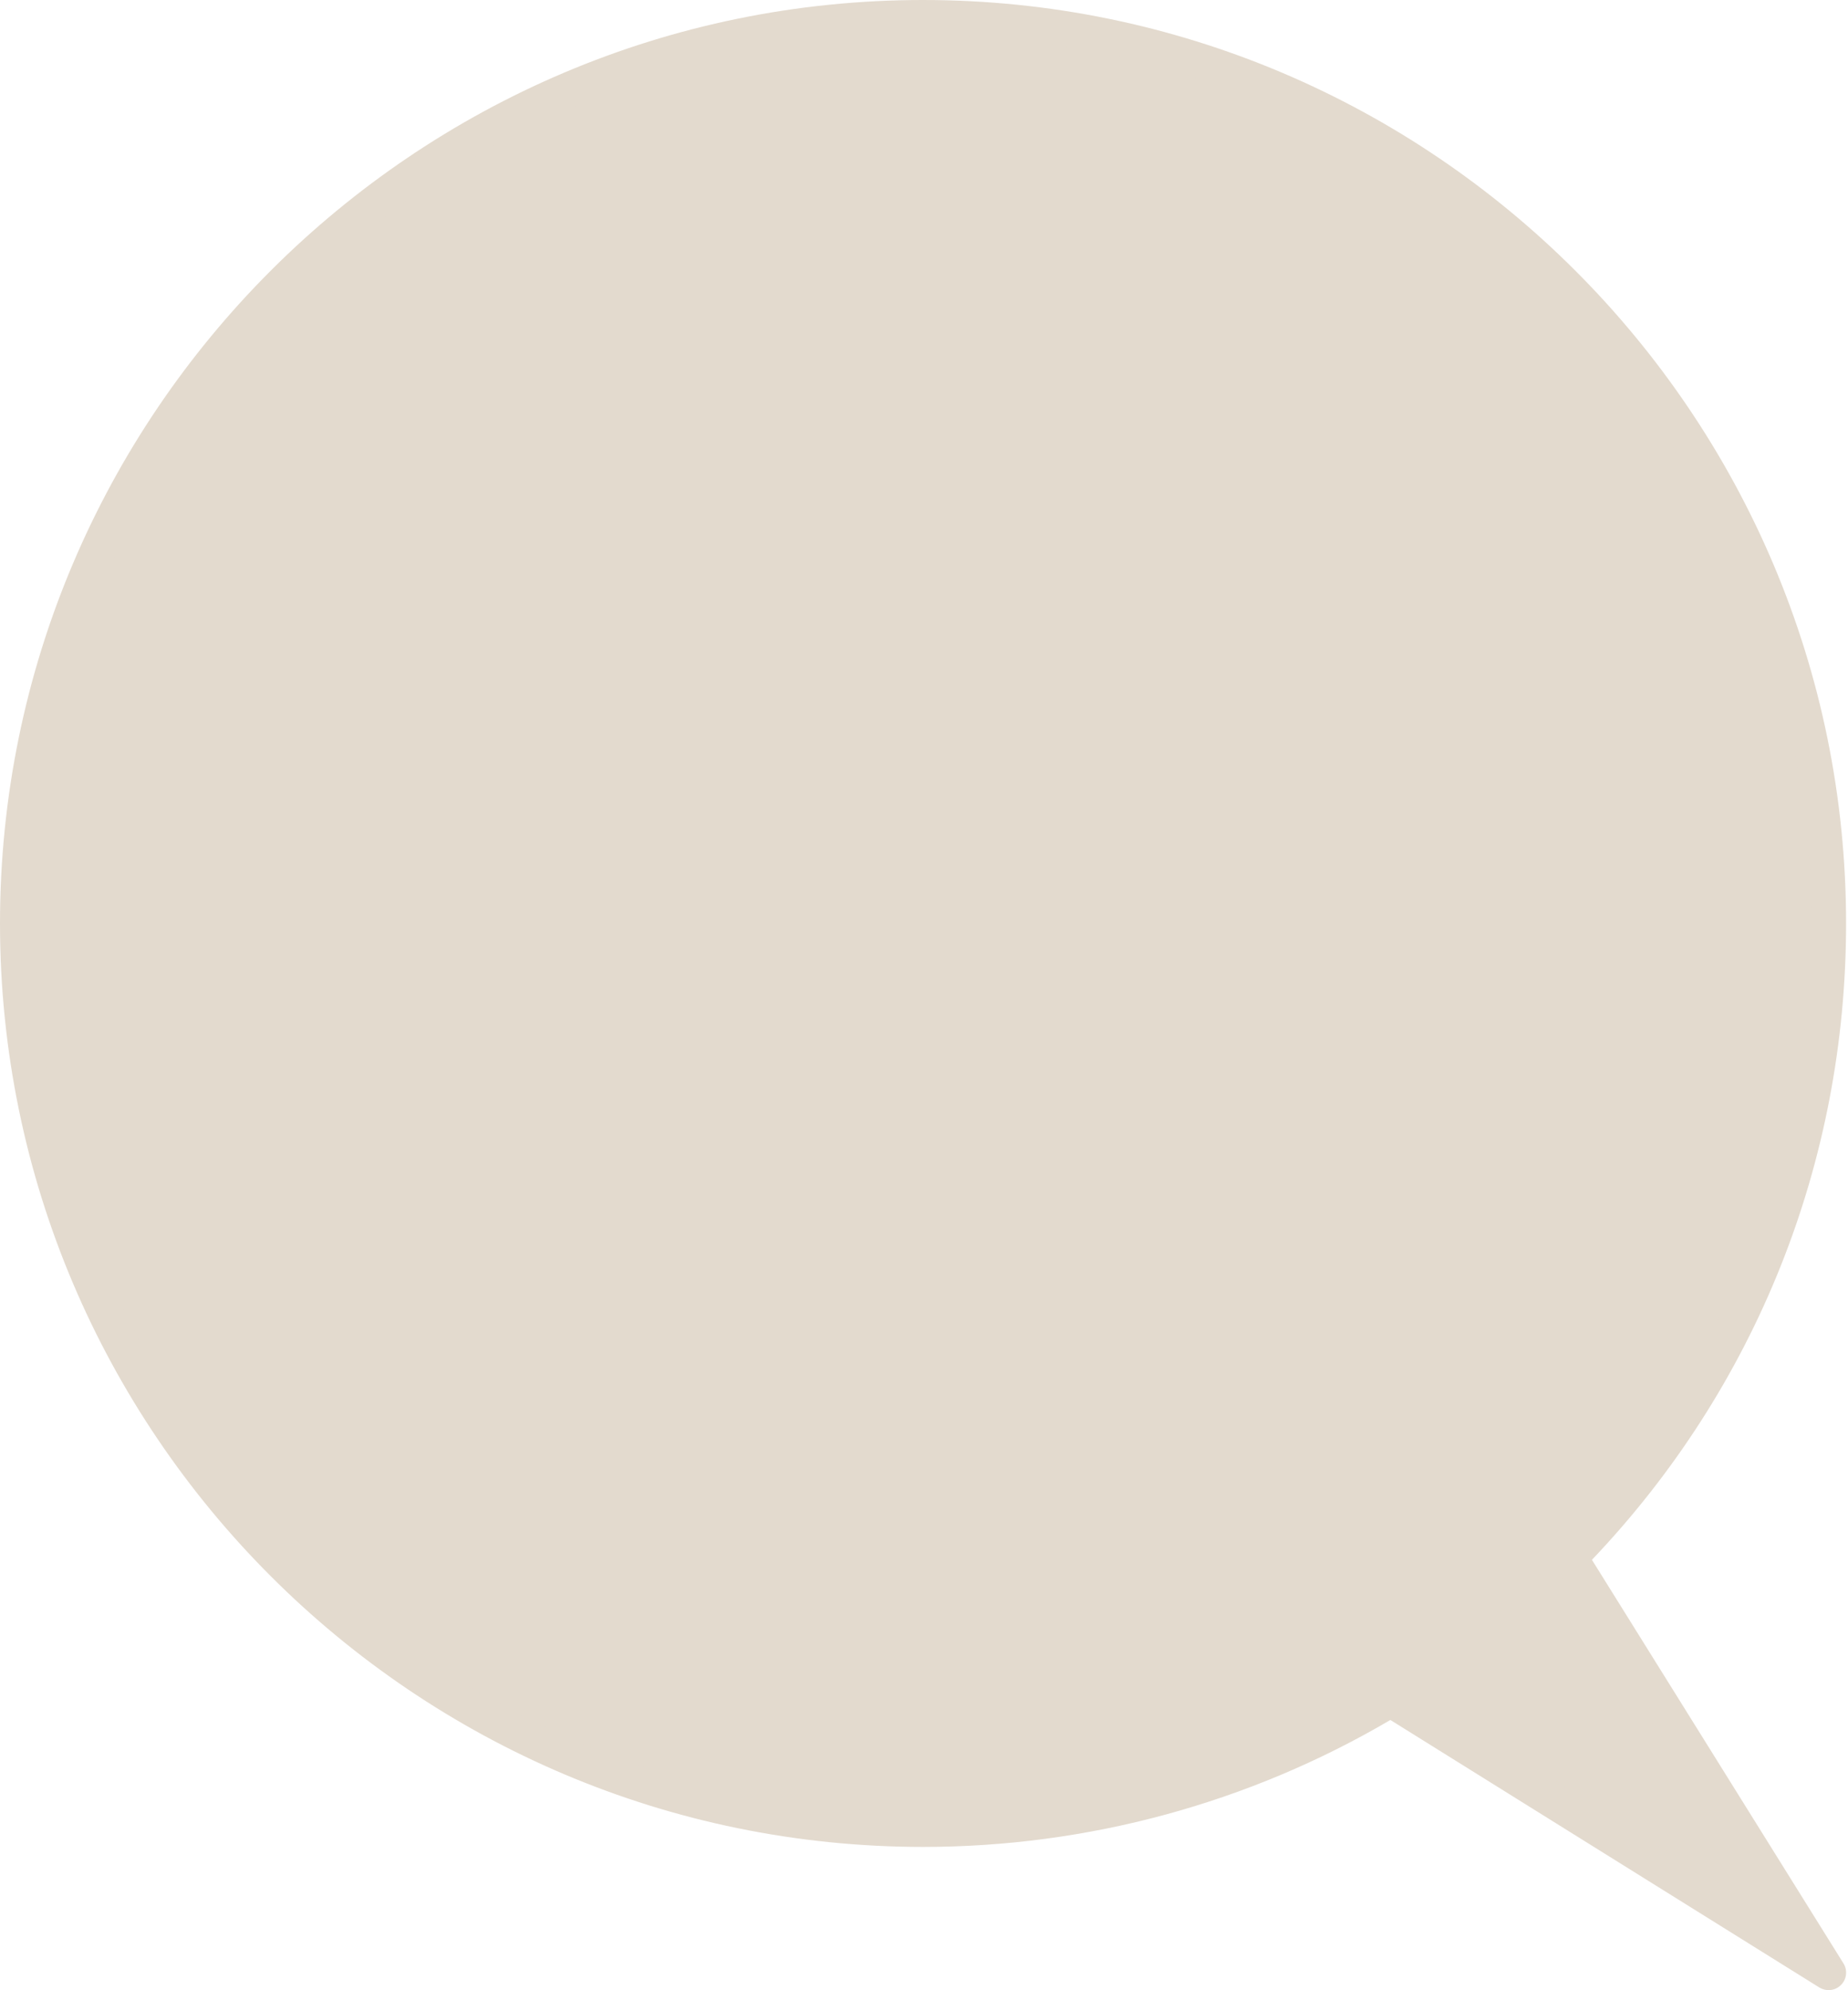
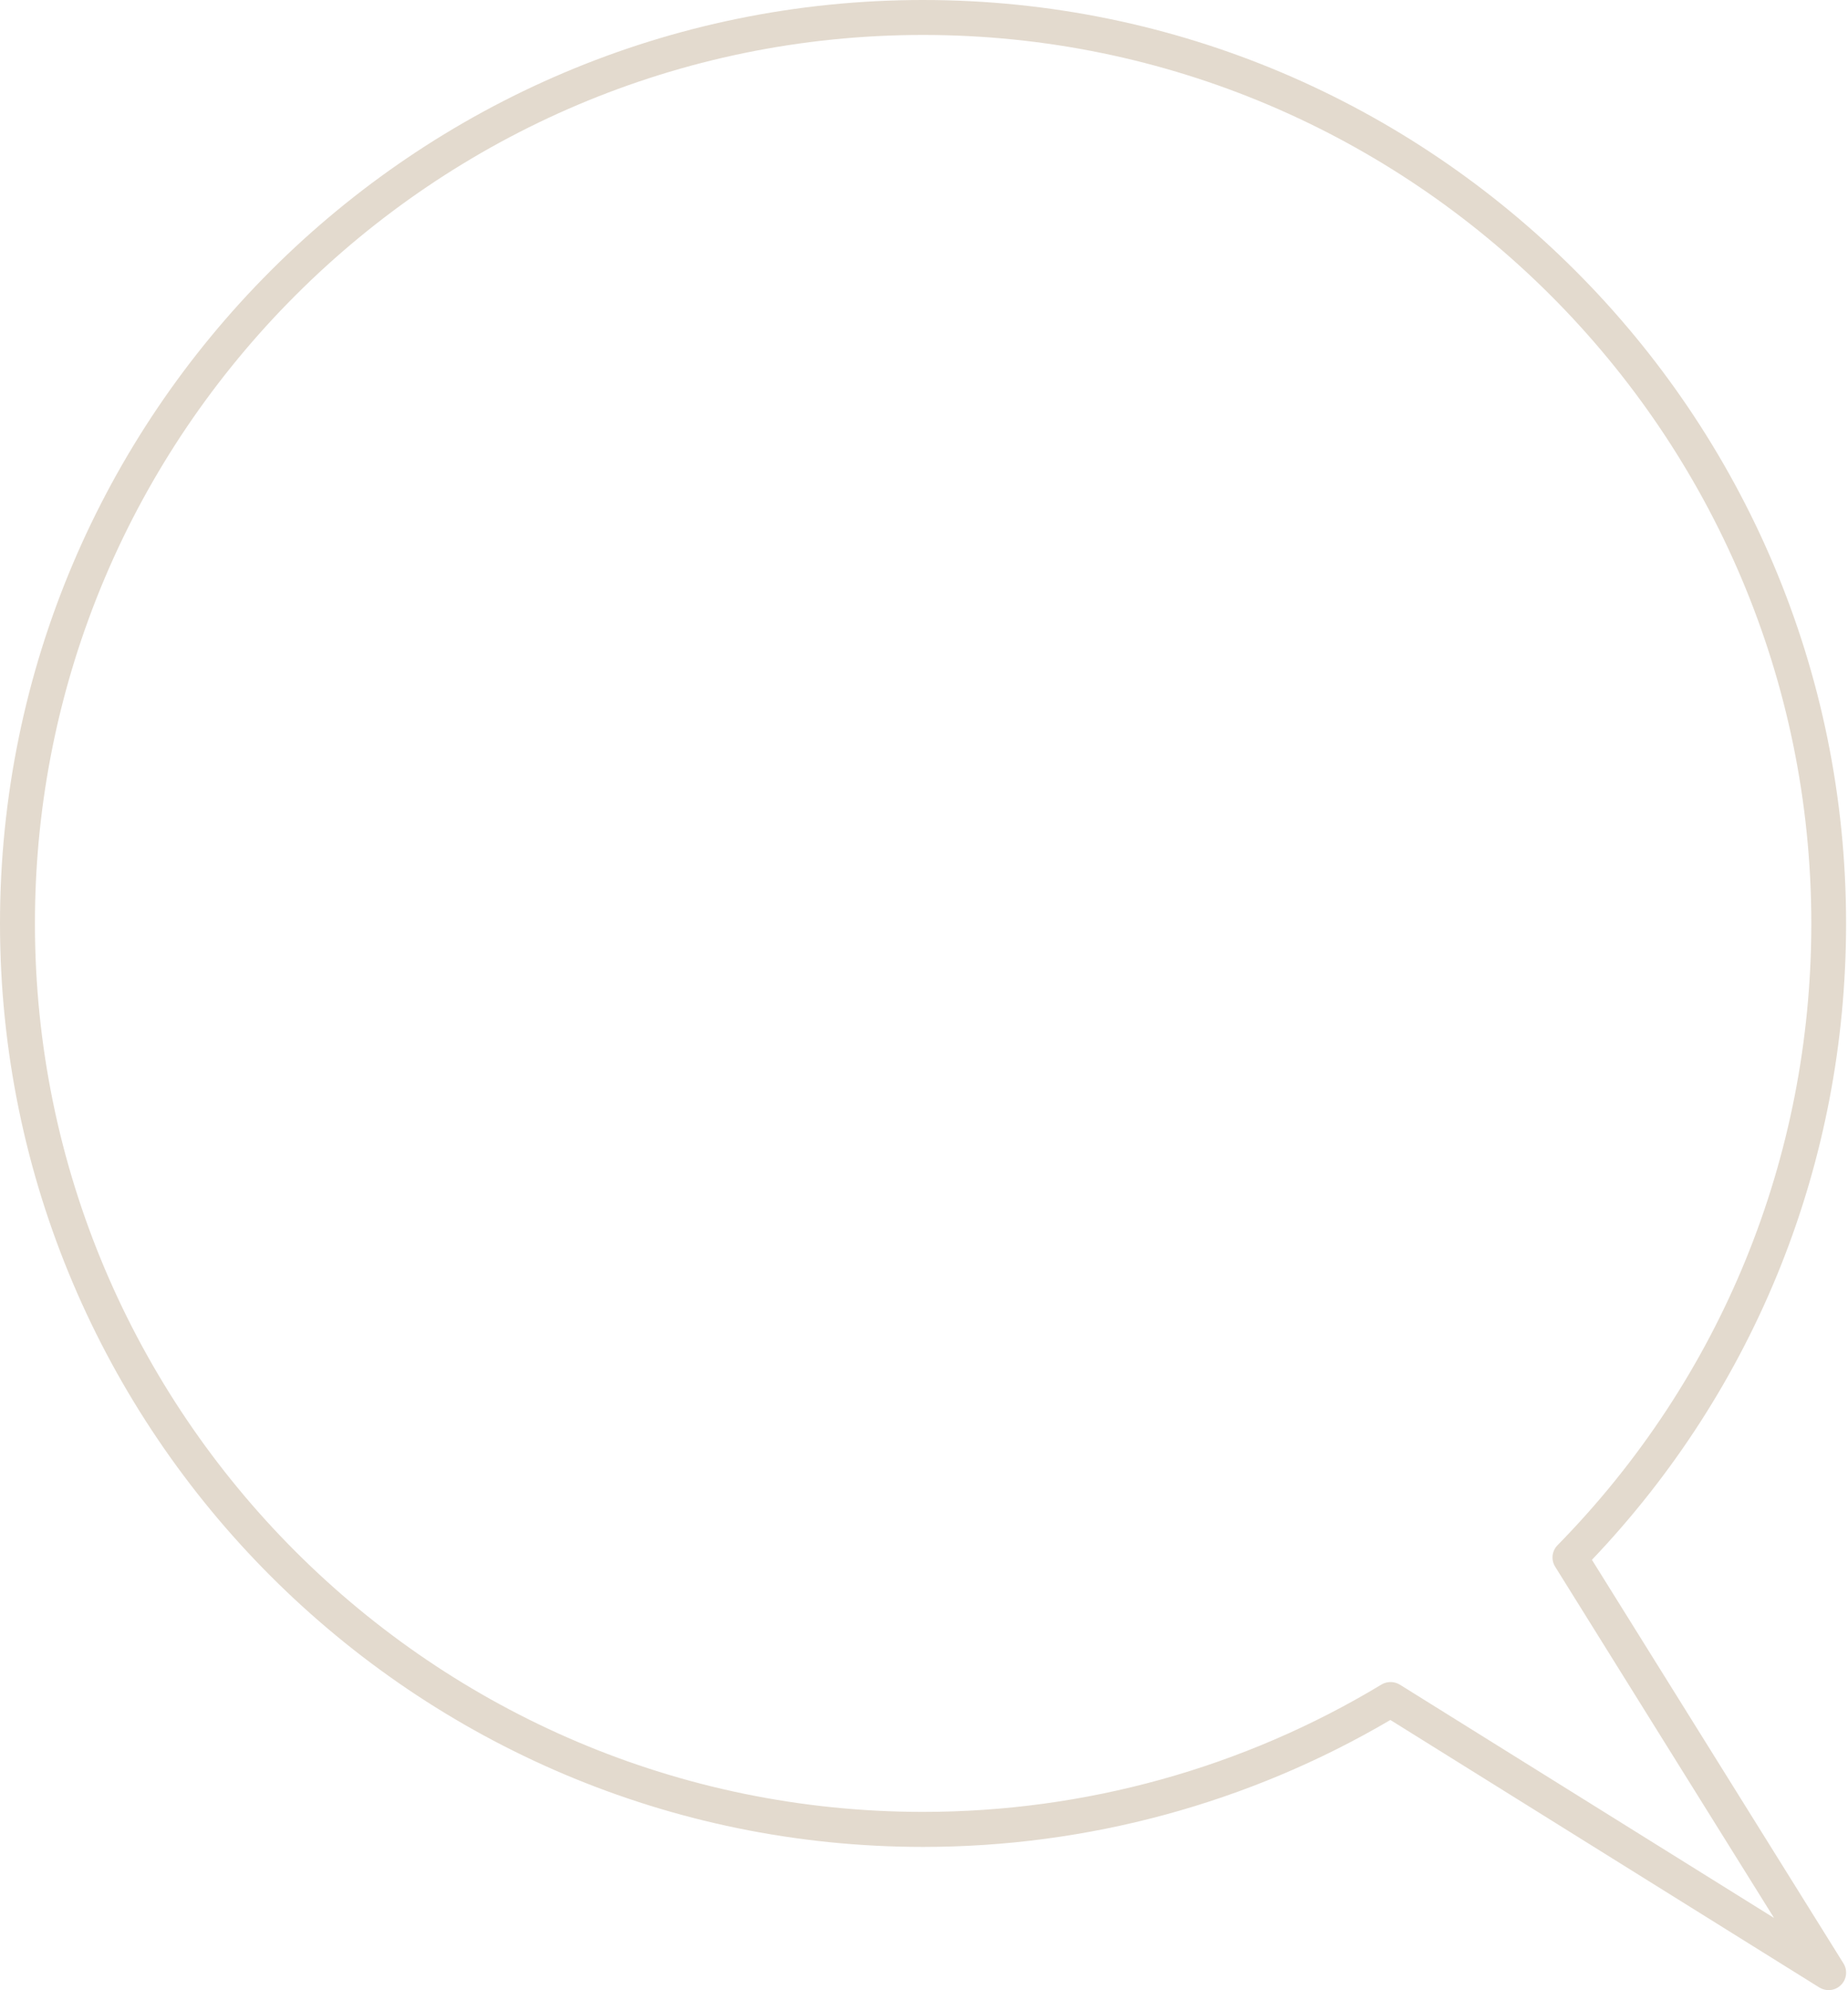
<svg xmlns="http://www.w3.org/2000/svg" fill="#e3dace" height="227.8" preserveAspectRatio="xMidYMid meet" version="1" viewBox="0.0 0.0 211.6 227.8" width="211.6" zoomAndPan="magnify">
  <g>
    <g id="change1_1">
-       <path d="M191.82,197.61l17.57,28.17l-28.18-17.57l-21.97-13.7c-15.63,9.43-33.95,14.87-53.54,14.87 C48.42,209.38,2,162.96,2,105.69C2,48.42,48.42,2,105.69,2c57.27,0,103.69,46.42,103.69,103.69c0,28.25-11.3,53.88-29.63,72.57 L191.82,197.61z" fill="#e3dace" />
-     </g>
+       </g>
    <g id="change2_1">
      <path d="M209.38,227.78c-0.36,0-0.73-0.1-1.06-0.3l-49.12-30.62c-16.18,9.51-34.65,14.53-53.51,14.53 C47.41,211.38,0,163.97,0,105.69S47.41,0,105.69,0s105.69,47.41,105.69,105.69c0,27.32-10.32,53.12-29.1,72.84l28.8,46.19 c0.49,0.79,0.38,1.81-0.28,2.47C210.41,227.58,209.9,227.78,209.38,227.78z M159.23,192.52c0.37,0,0.73,0.1,1.06,0.3l42.84,26.7 l-13-20.85l0,0l-12.06-19.35c-0.49-0.78-0.38-1.8,0.27-2.46c18.74-19.1,29.06-44.38,29.06-71.17C207.38,49.62,161.76,4,105.69,4 C49.62,4,4,49.62,4,105.69c0,56.07,45.62,101.69,101.69,101.69c18.54,0,36.7-5.04,52.5-14.58 C158.51,192.61,158.87,192.52,159.23,192.52z" fill="inherit" />
    </g>
  </g>
</svg>